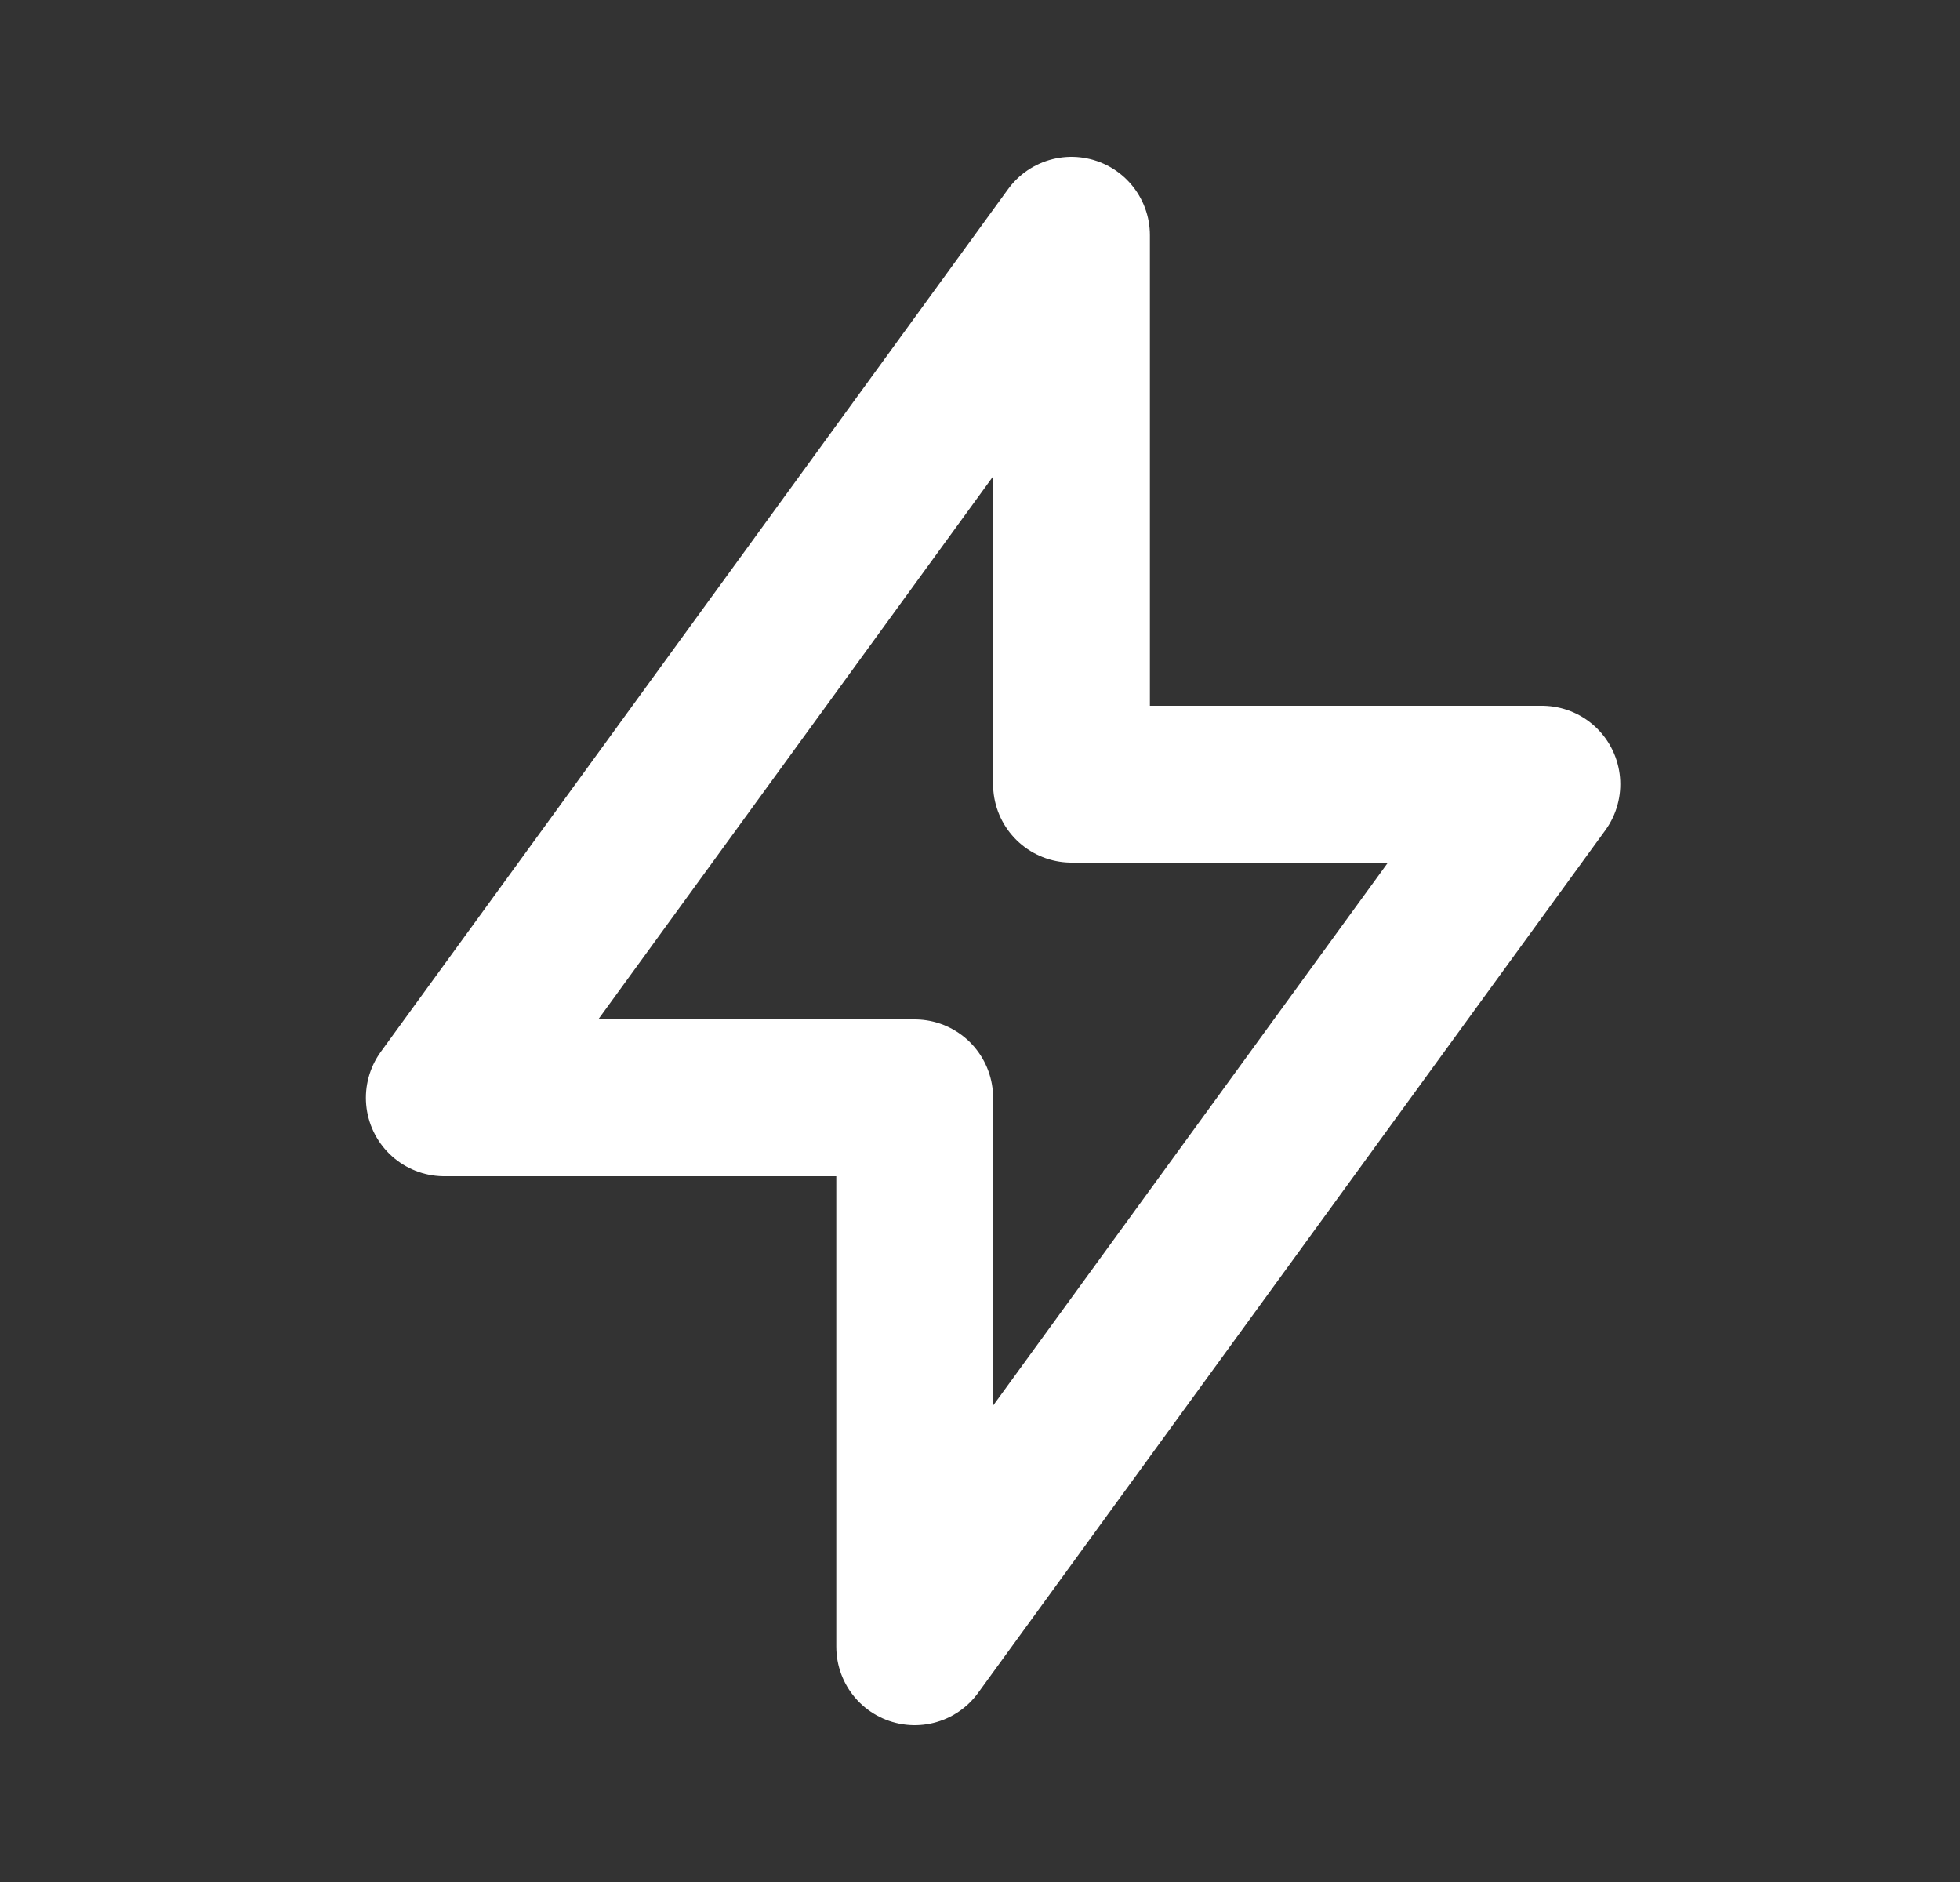
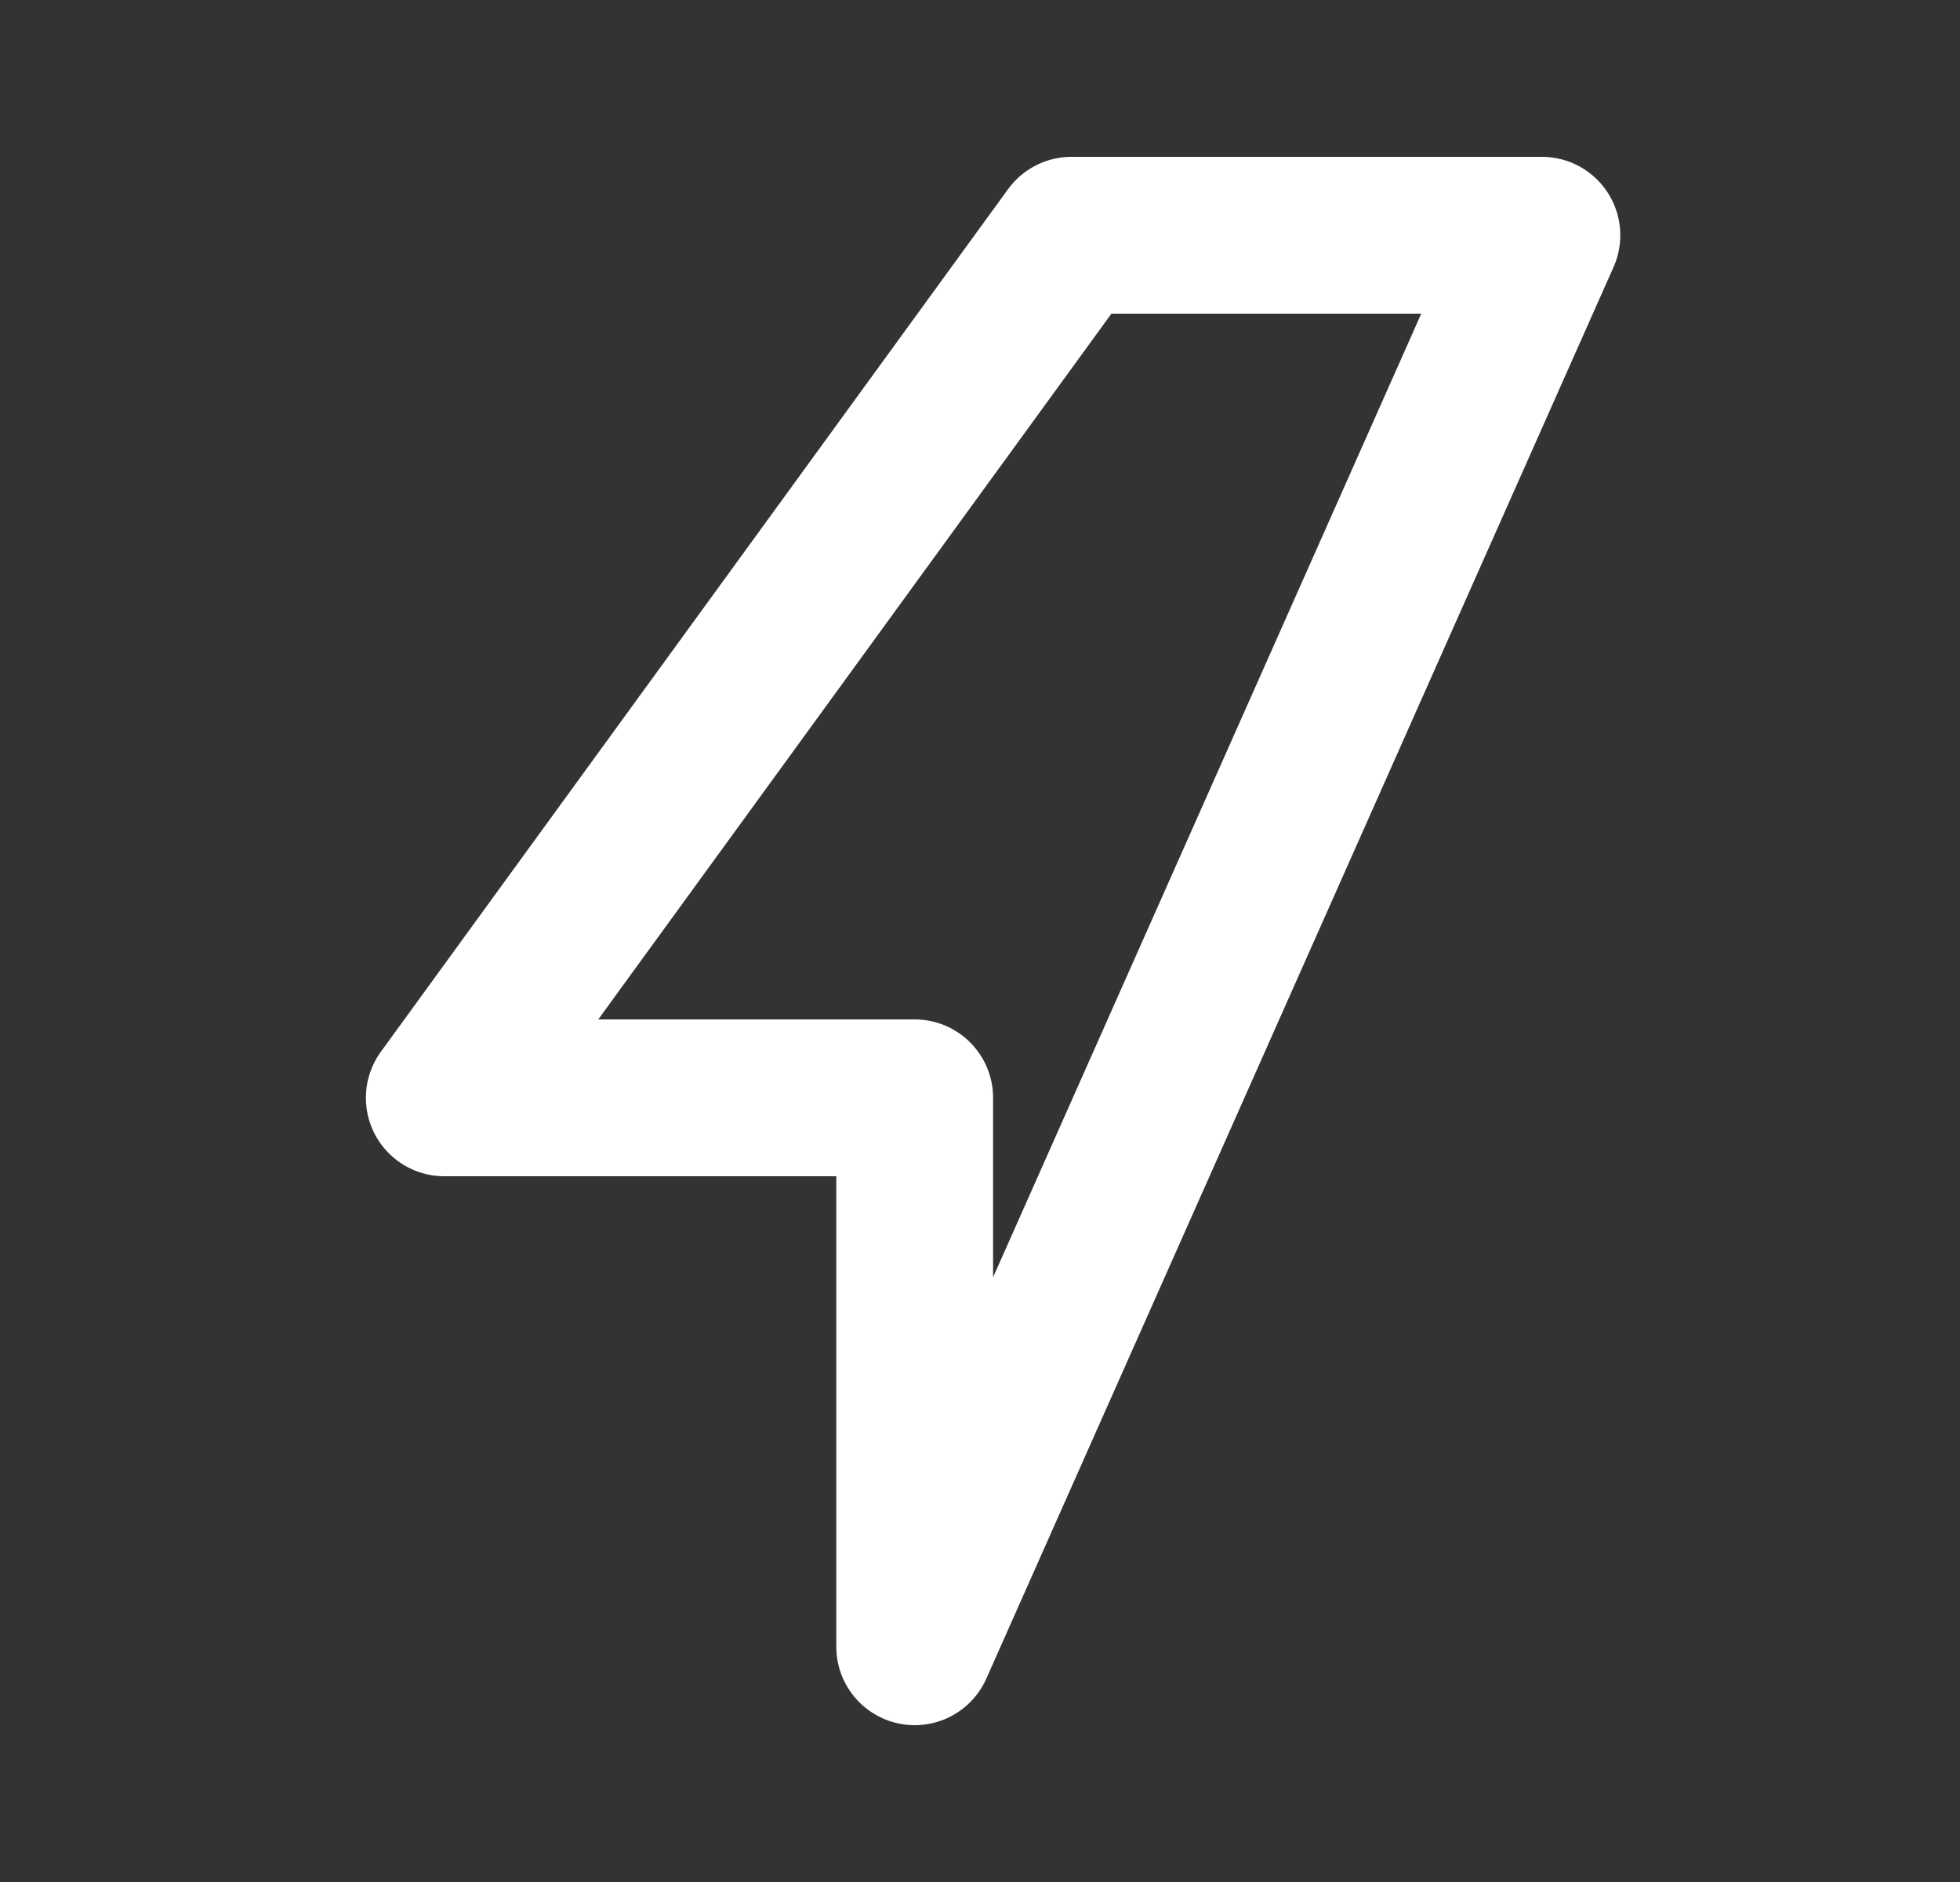
<svg xmlns="http://www.w3.org/2000/svg" width="25" height="24" viewBox="0 0 25 24" fill="none">
  <rect x="0" y="0" width="25" height="24" fill="#333333" stroke="none" />
-   <path d="M13.667 3V10H19.667L11.667 21V14H5.667L13.667 3Z" stroke="white" stroke-width="2" stroke-linecap="round" stroke-linejoin="round" />
+   <path d="M13.667 3H19.667L11.667 21V14H5.667L13.667 3Z" stroke="white" stroke-width="2" stroke-linecap="round" stroke-linejoin="round" />
</svg>